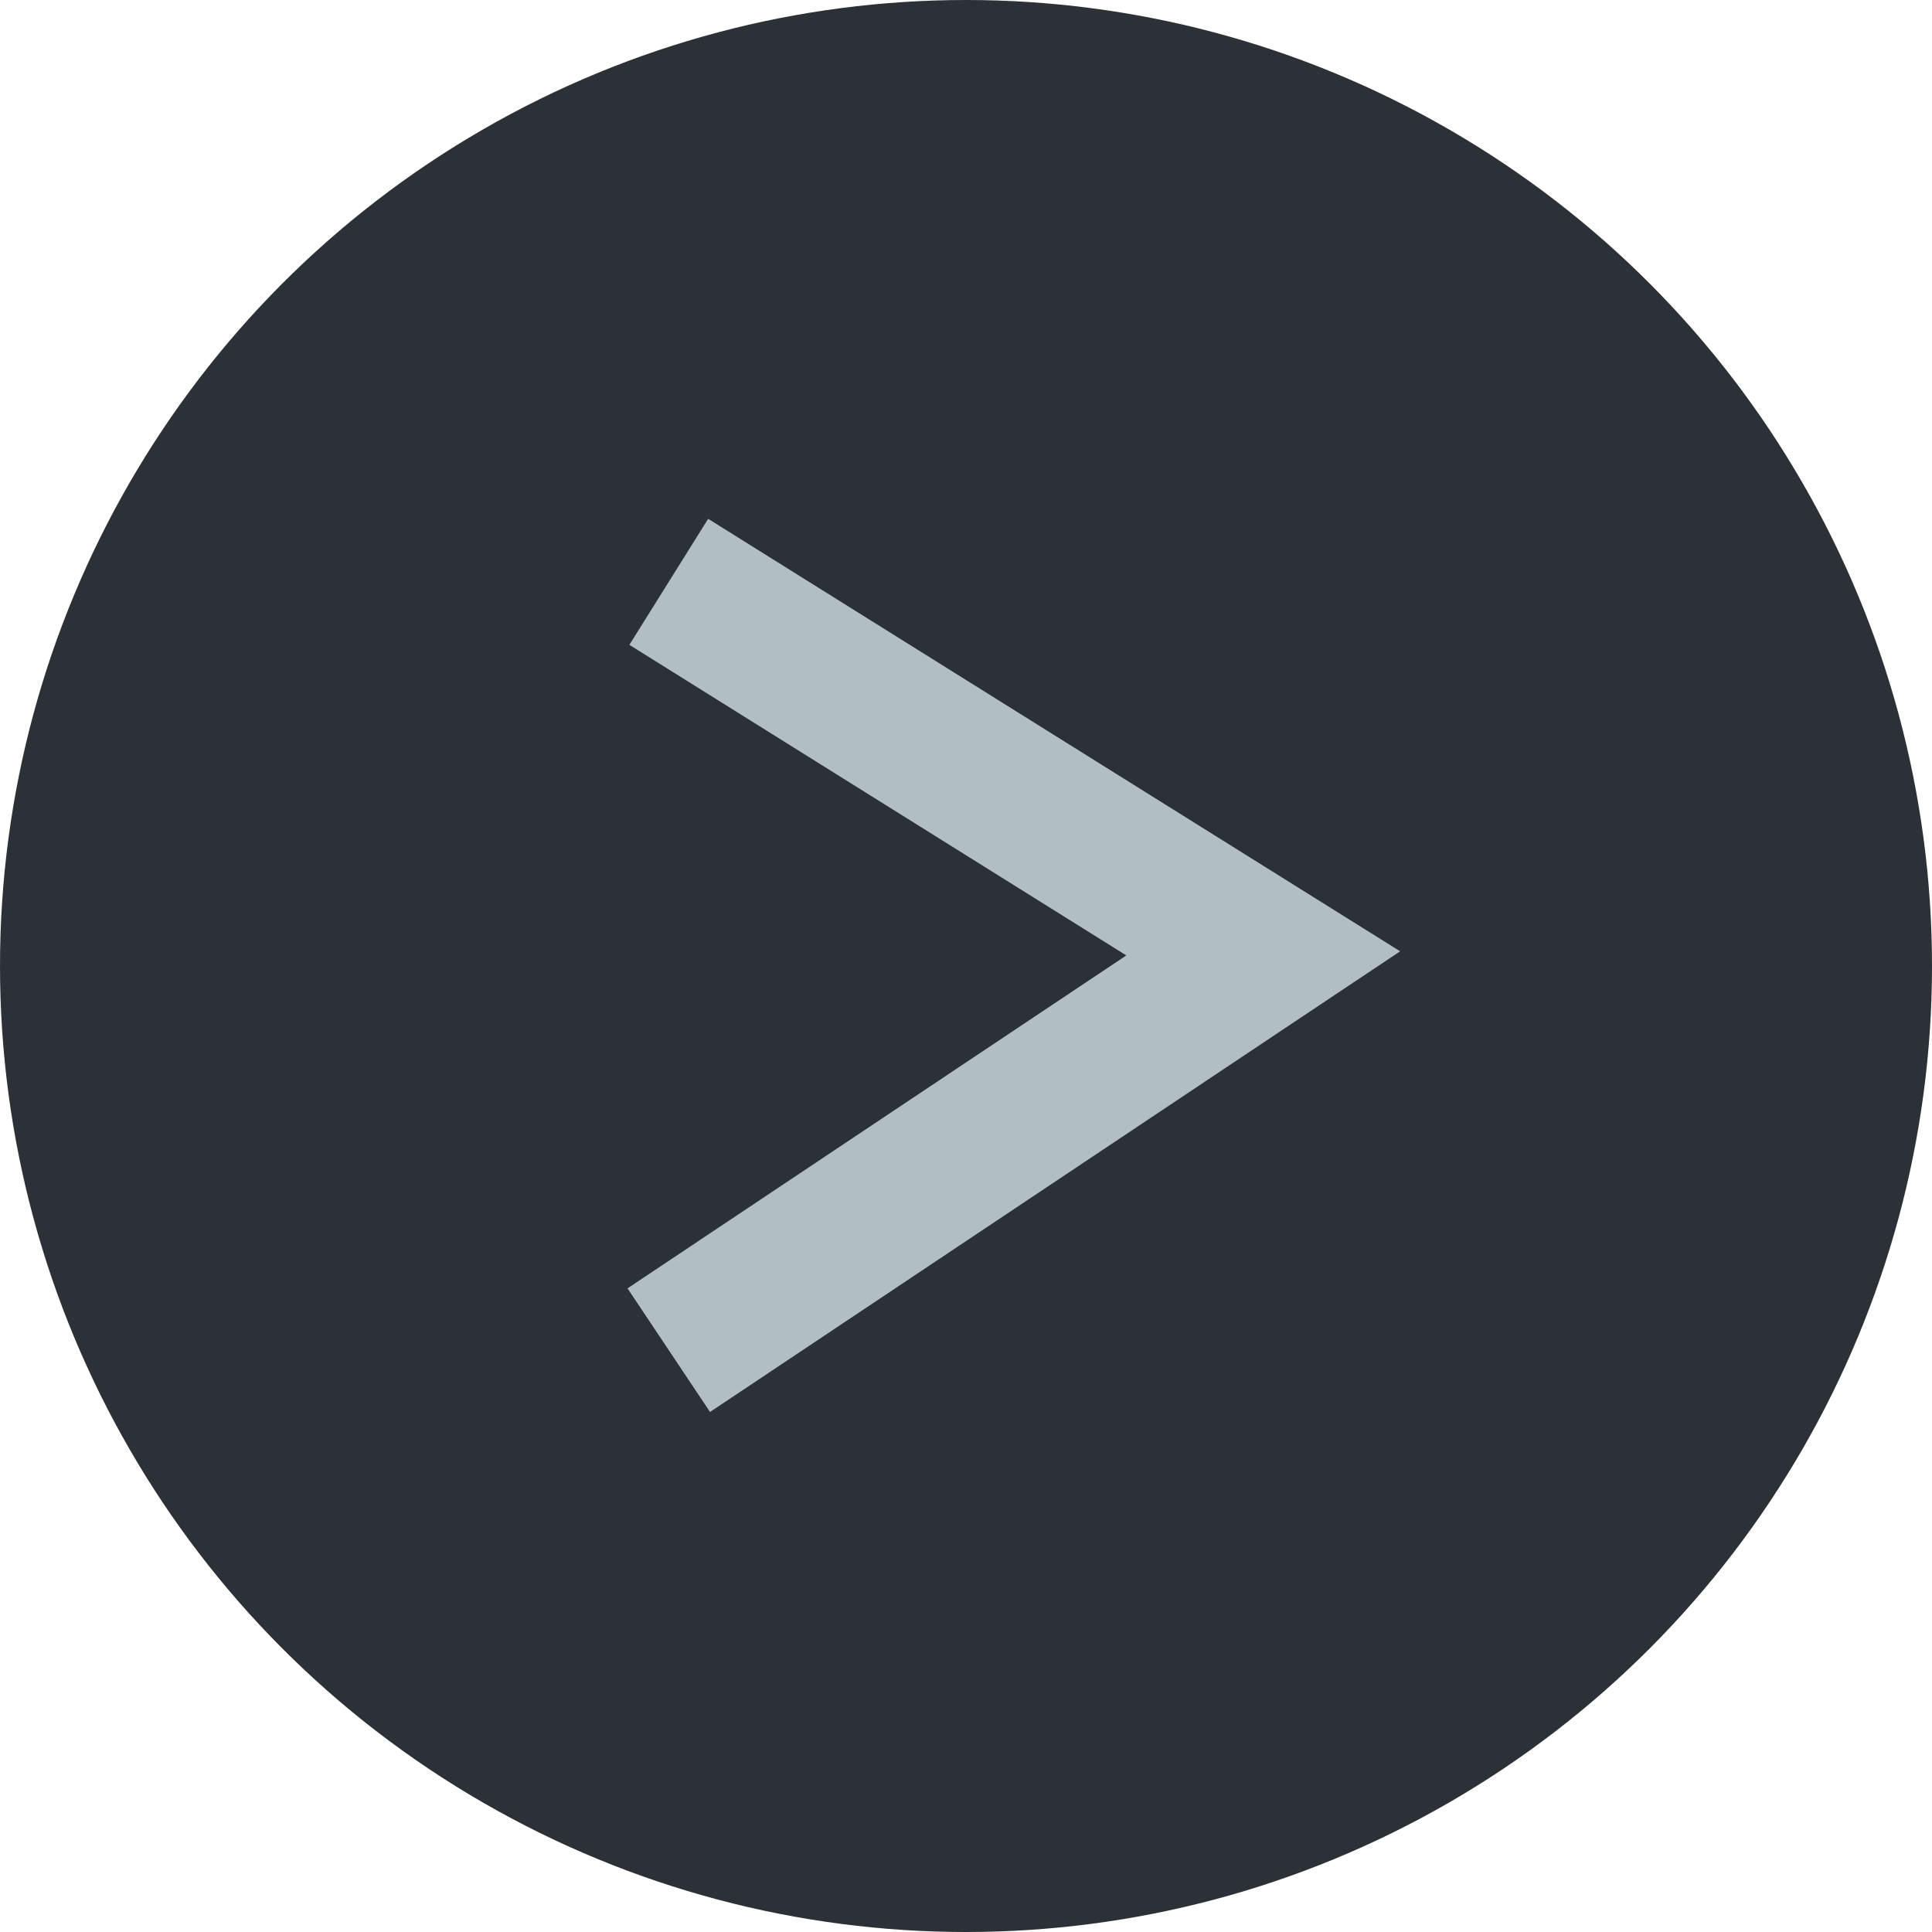
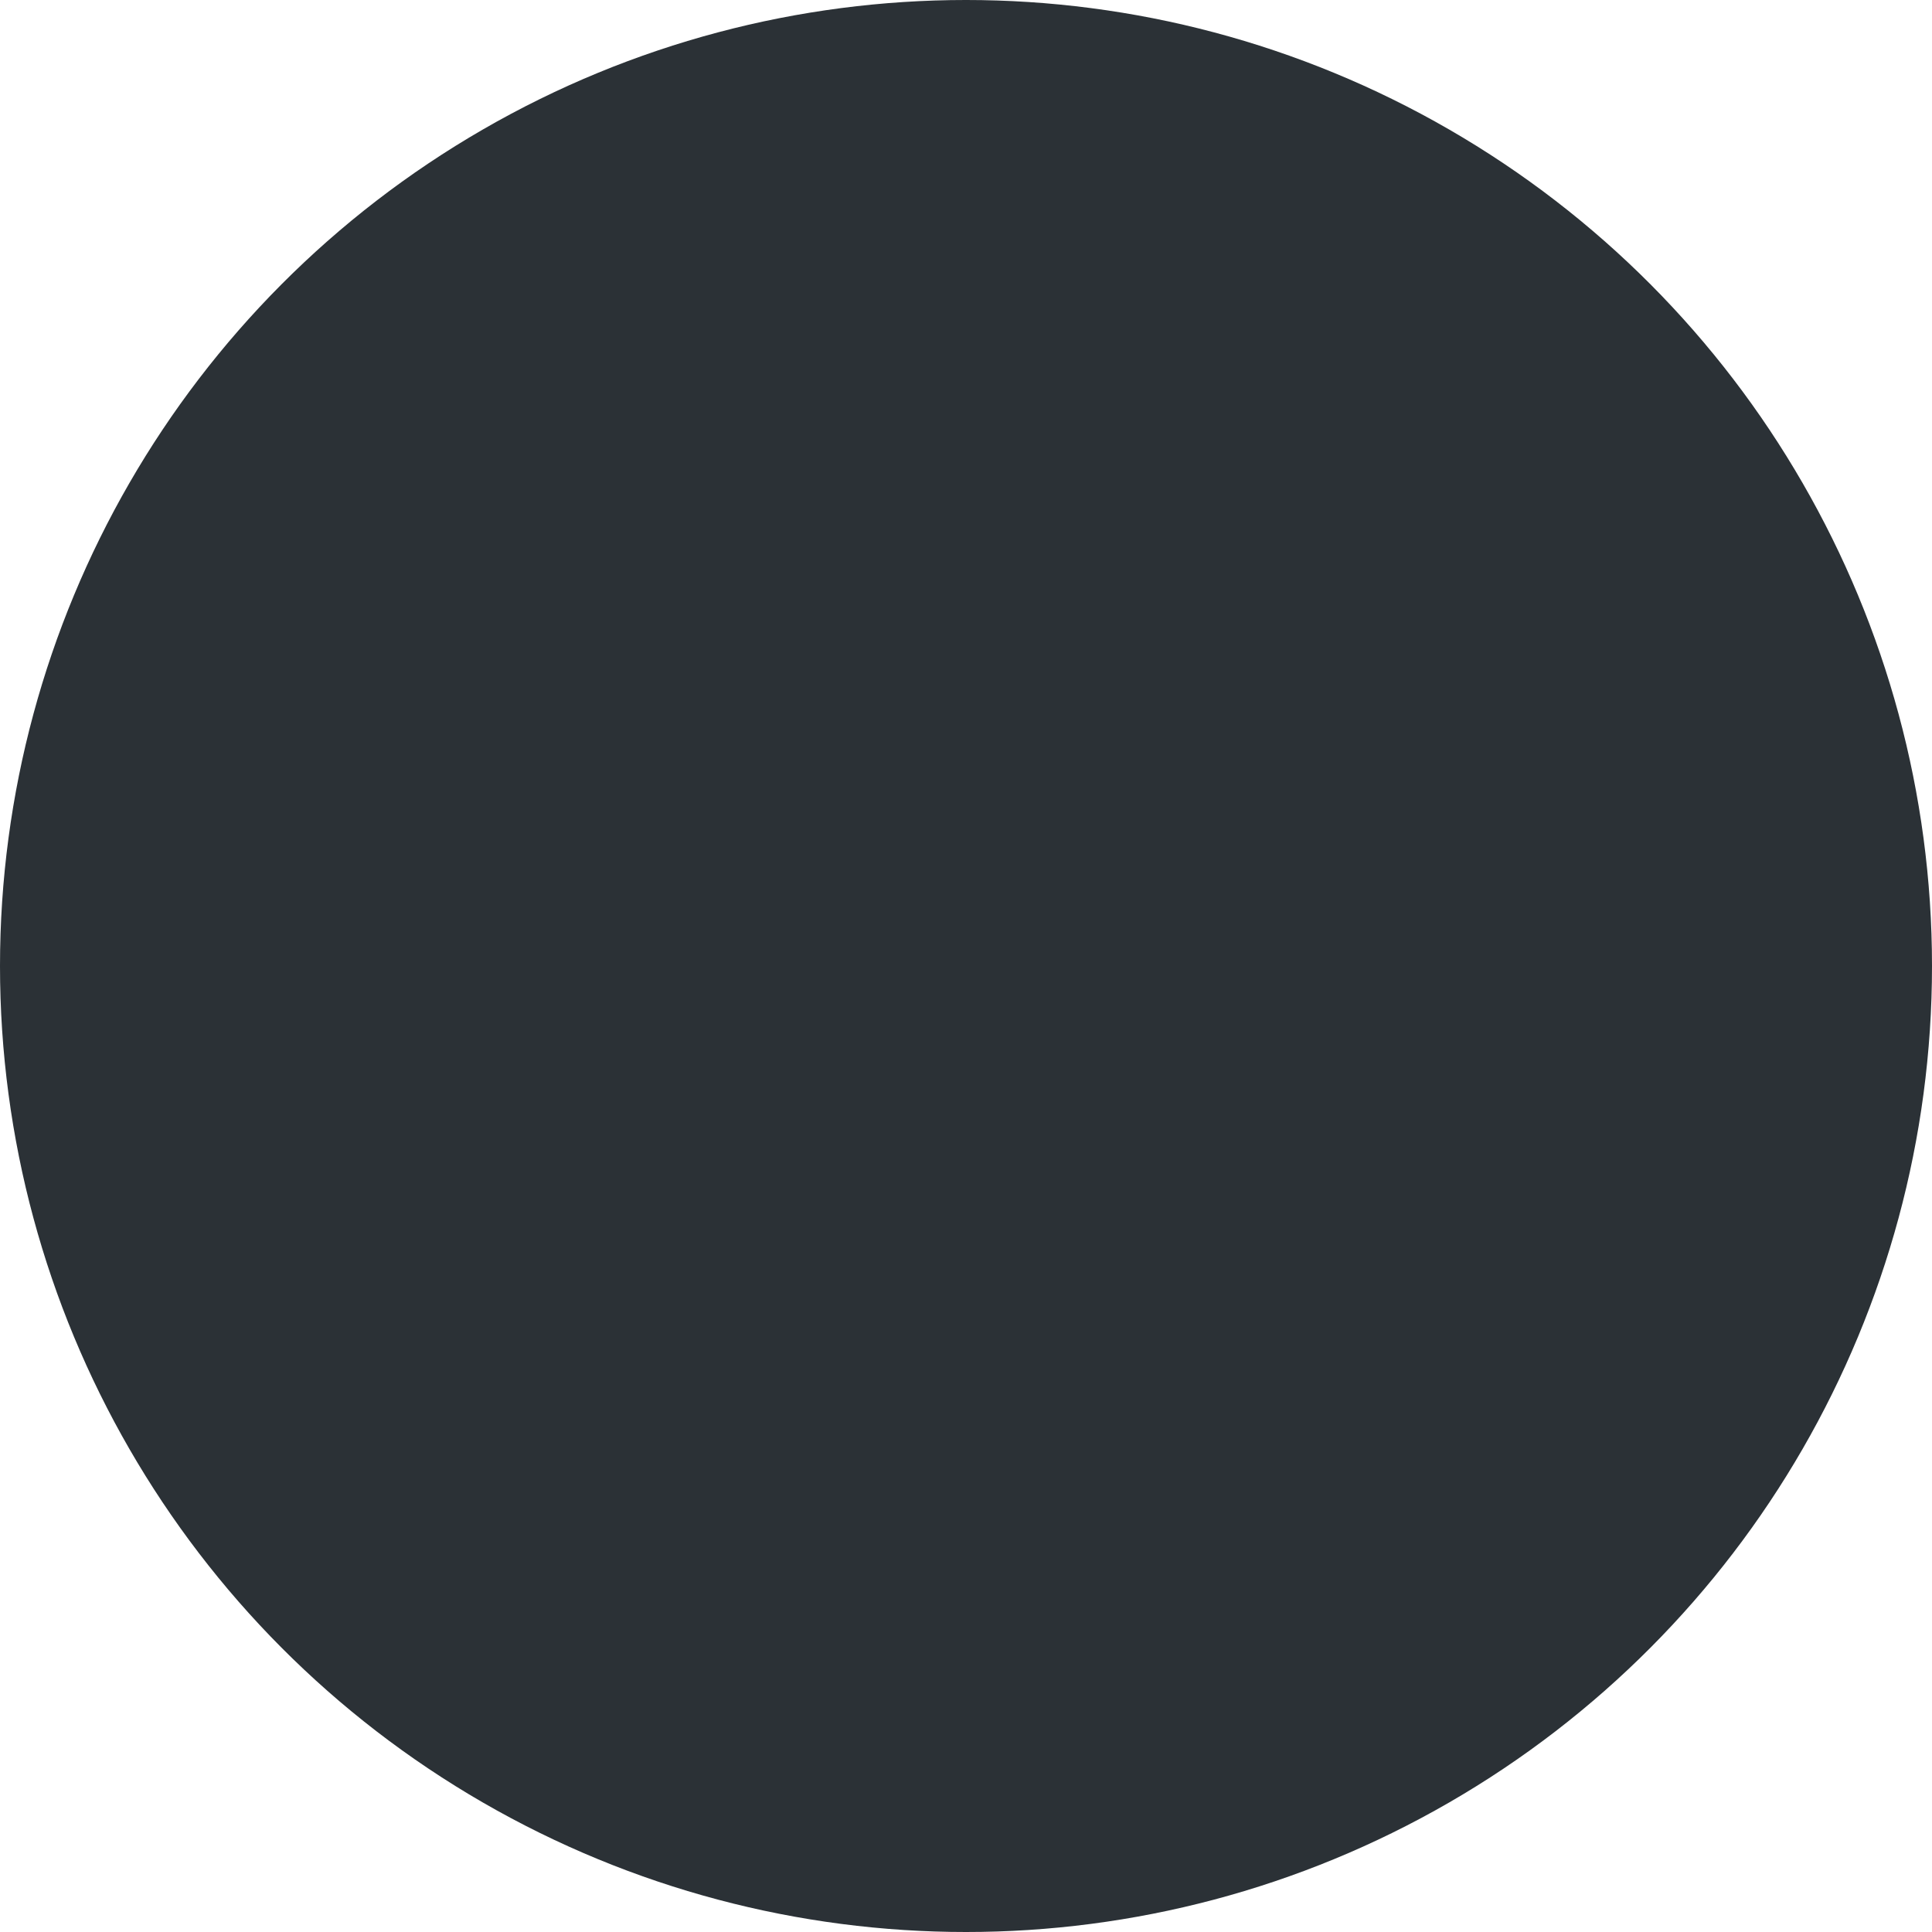
<svg xmlns="http://www.w3.org/2000/svg" viewBox="0 0 26 26">
  <defs>
    <style>.cls-1{fill:#2b3136;}.cls-2{fill:none;stroke:#b1bfc2;stroke-miterlimit:10;stroke-width:2px;}</style>
  </defs>
  <g id="Layer_2" data-name="Layer 2">
    <circle class="cls-1" cx="13" cy="13" r="13" />
-     <polyline class="cls-2" points="9 7.83 17 12.83 9 18.17" />
  </g>
</svg>